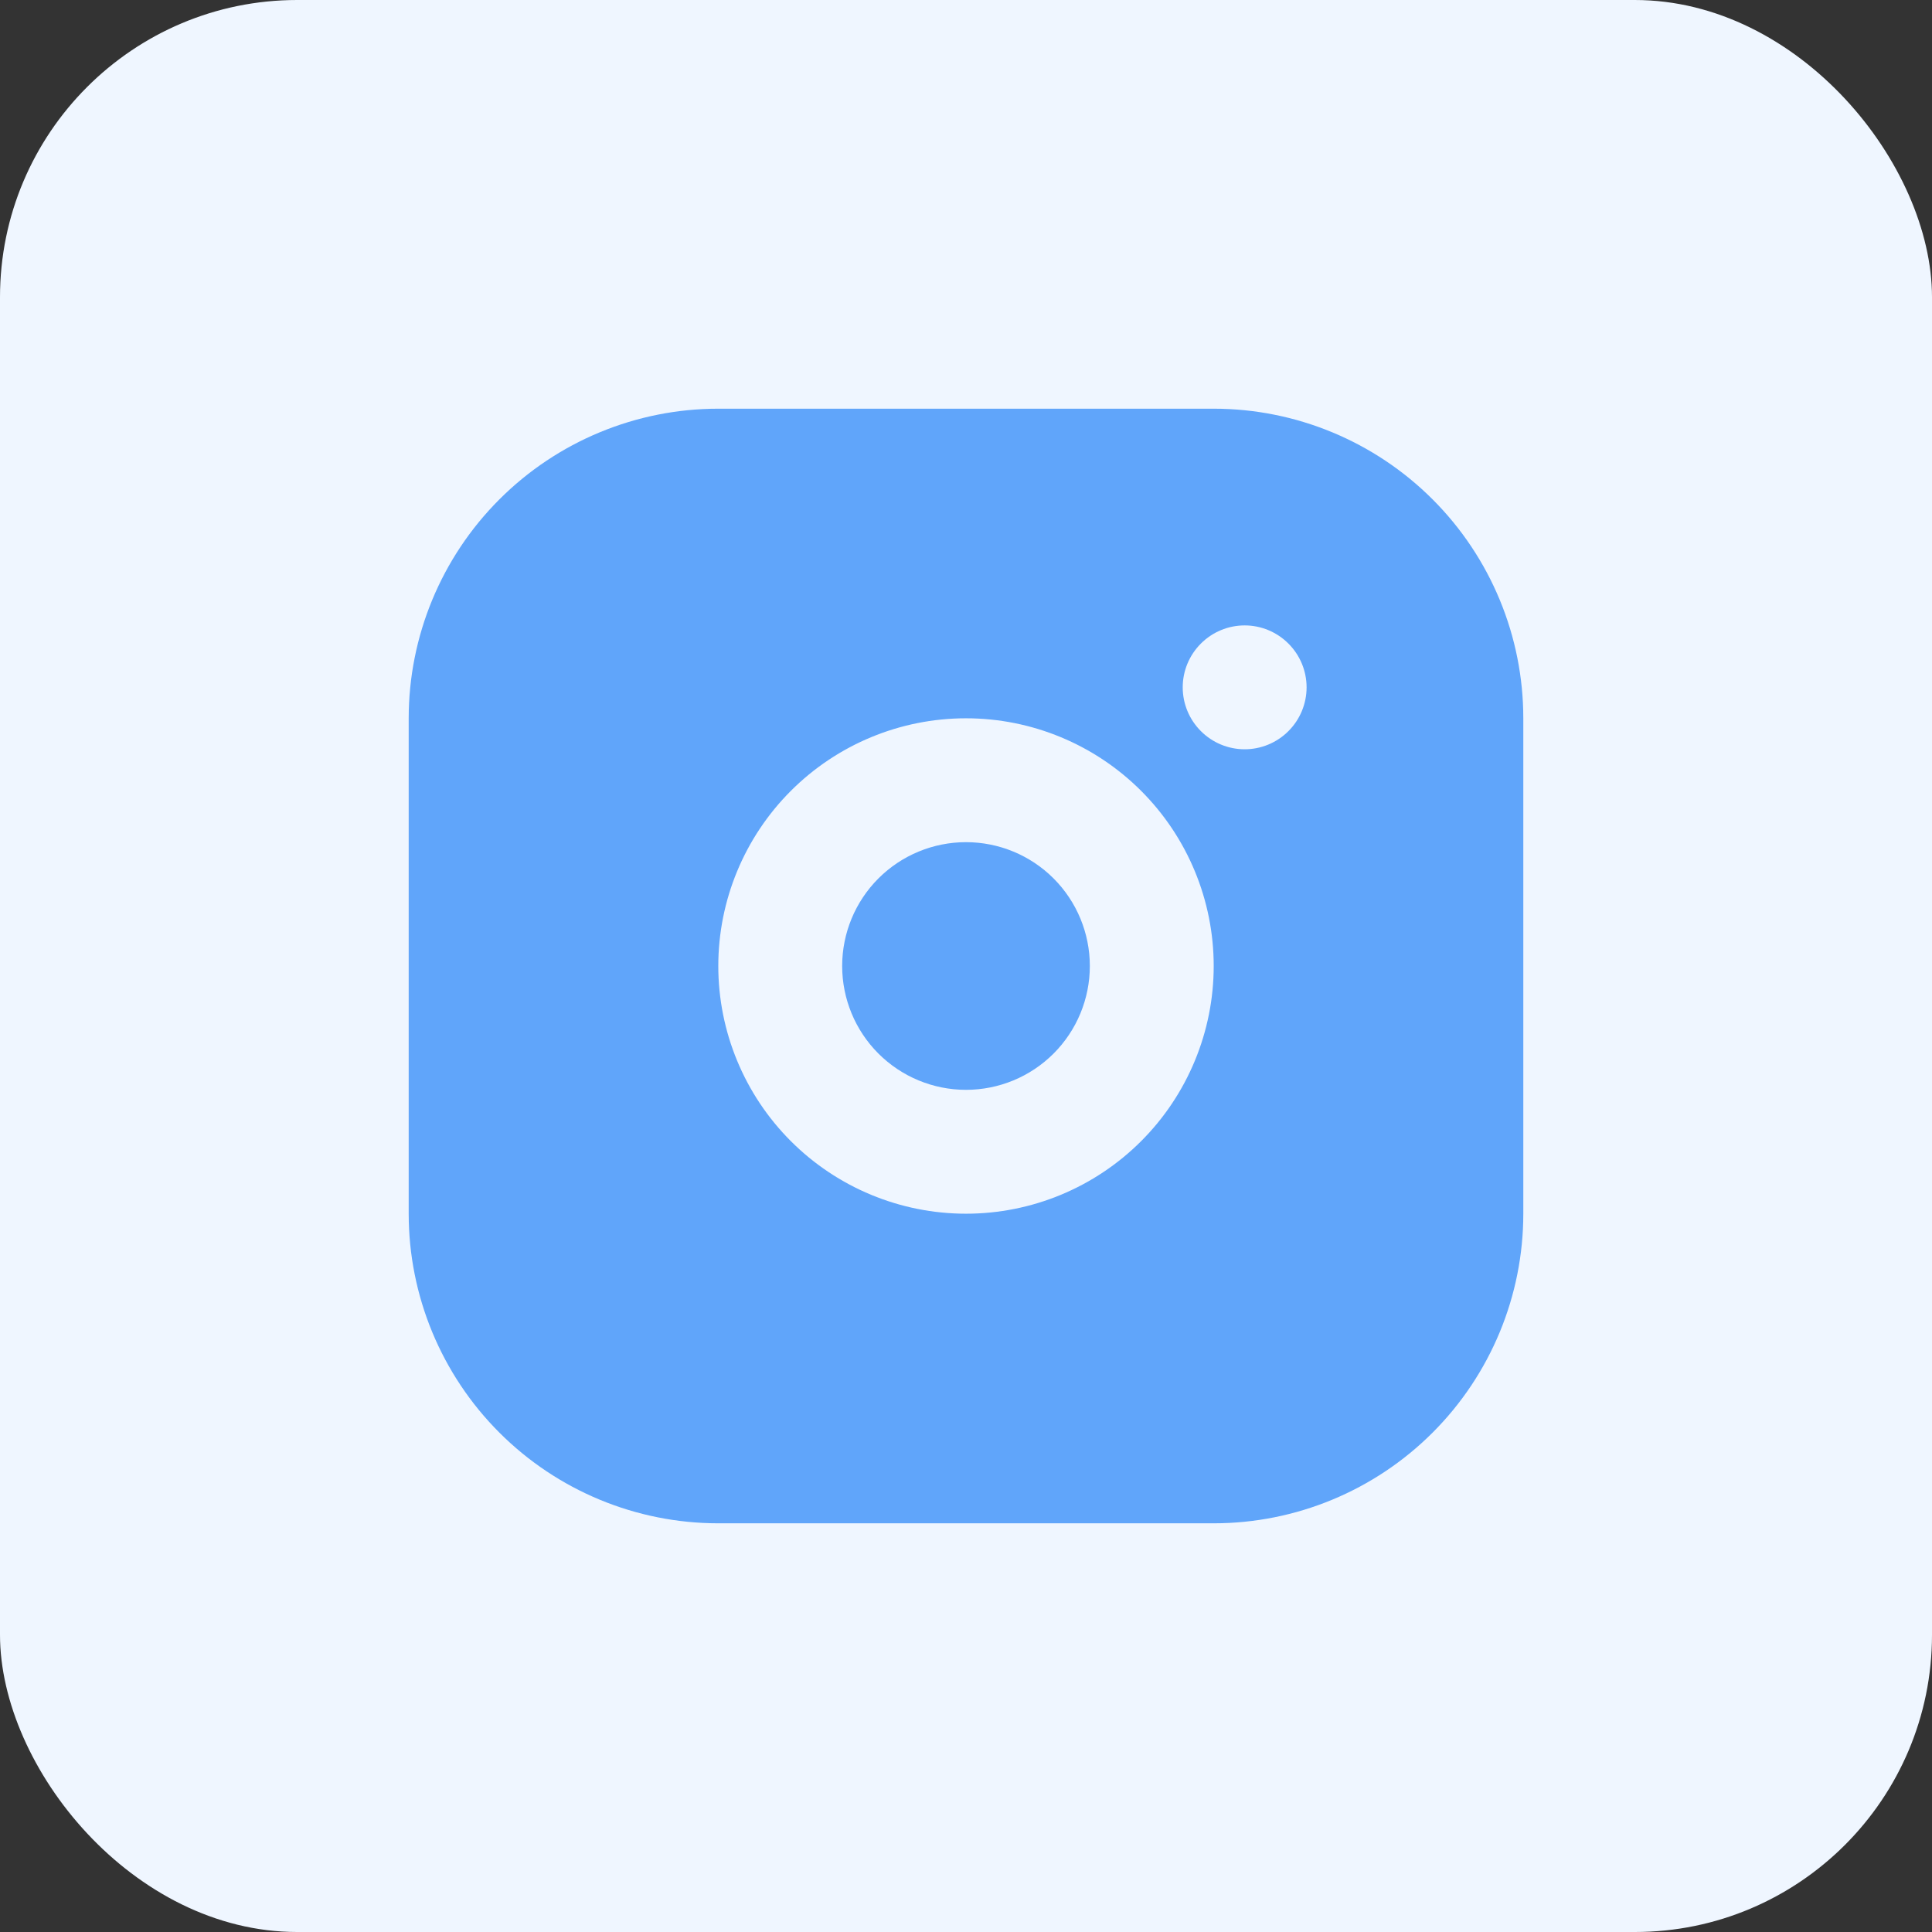
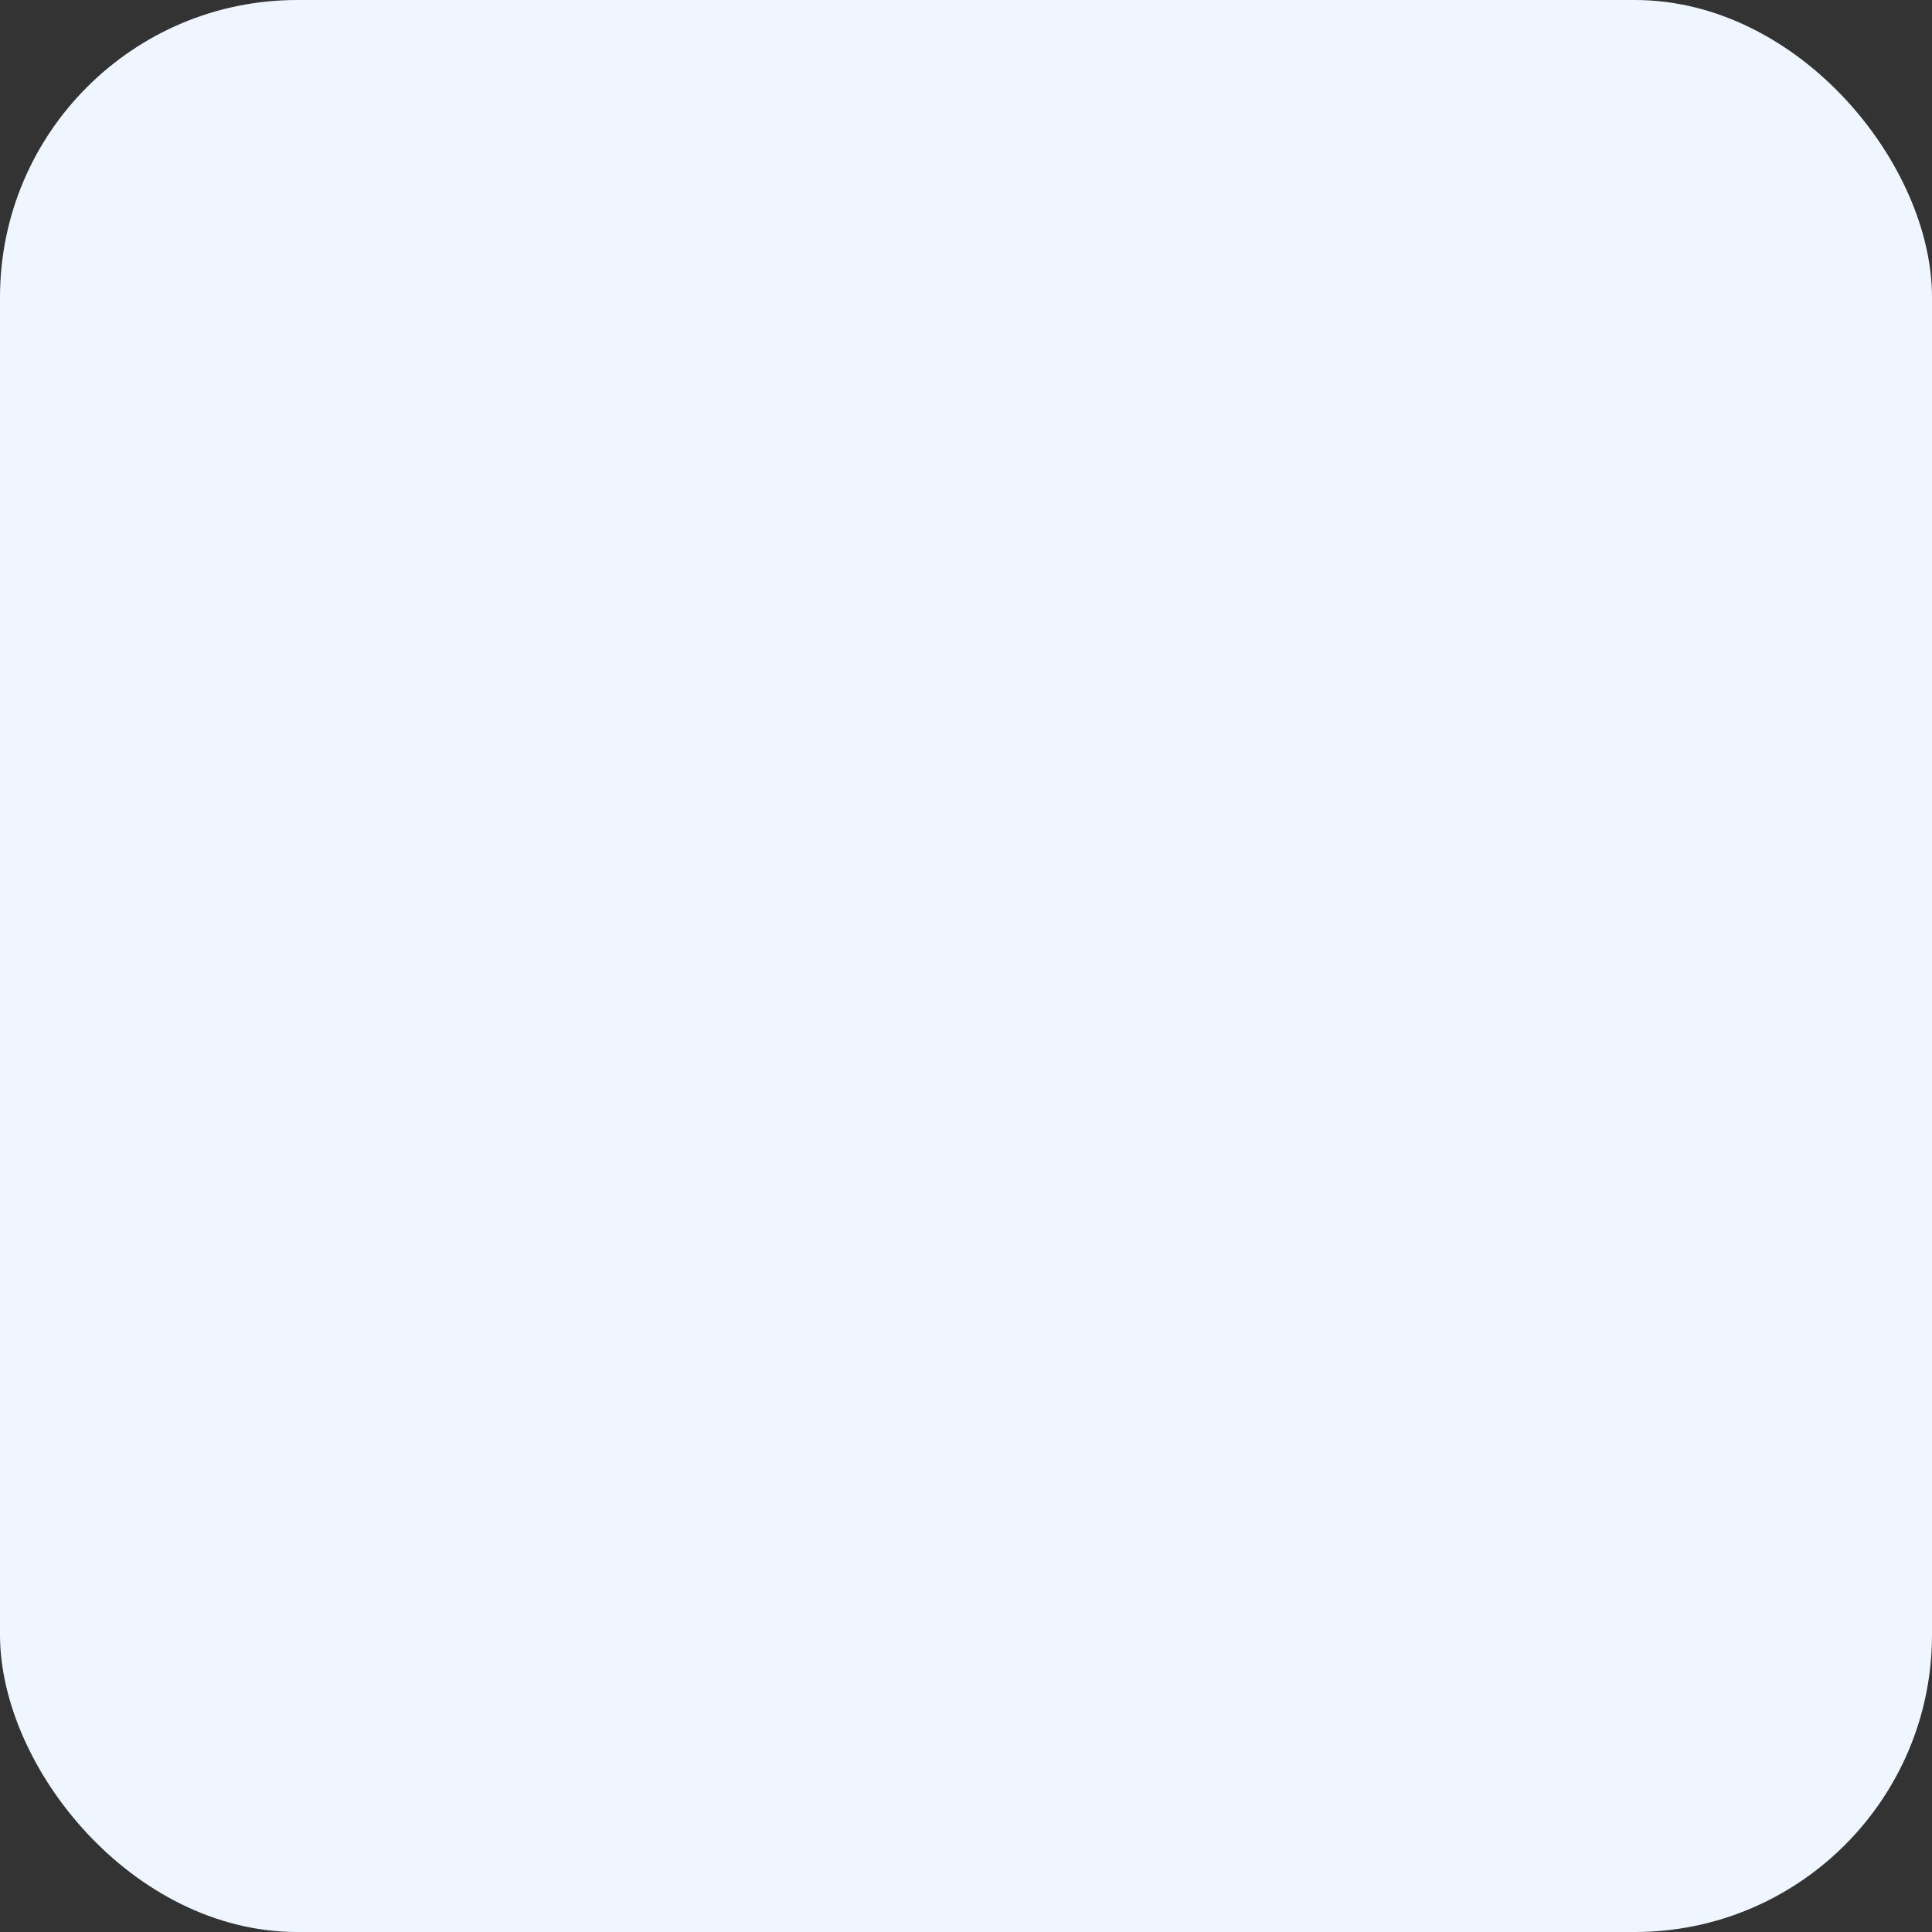
<svg xmlns="http://www.w3.org/2000/svg" width="52" height="52" viewBox="0 0 52 52" fill="none">
  <rect x="0" y="0" width="52" height="52" fill="#333333" stroke="none" />
  <rect width="52" height="52" rx="8" fill="#EFF6FF" />
-   <path d="M32.667 11C34.877 11 36.996 11.878 38.559 13.441C40.122 15.004 41 17.123 41 19.333V32.667C41 34.877 40.122 36.996 38.559 38.559C36.996 40.122 34.877 41 32.667 41H19.333C17.123 41 15.004 40.122 13.441 38.559C11.878 36.996 11 34.877 11 32.667V19.333C11 17.123 11.878 15.004 13.441 13.441C15.004 11.878 17.123 11 19.333 11H32.667ZM26 19.333C24.232 19.333 22.536 20.036 21.286 21.286C20.036 22.536 19.333 24.232 19.333 26C19.333 27.768 20.036 29.464 21.286 30.714C22.536 31.964 24.232 32.667 26 32.667C27.768 32.667 29.464 31.964 30.714 30.714C31.964 29.464 32.667 27.768 32.667 26C32.667 24.232 31.964 22.536 30.714 21.286C29.464 20.036 27.768 19.333 26 19.333ZM26 22.667C26.884 22.667 27.732 23.018 28.357 23.643C28.982 24.268 29.333 25.116 29.333 26C29.333 26.884 28.982 27.732 28.357 28.357C27.732 28.982 26.884 29.333 26 29.333C25.116 29.333 24.268 28.982 23.643 28.357C23.018 27.732 22.667 26.884 22.667 26C22.667 25.116 23.018 24.268 23.643 23.643C24.268 23.018 25.116 22.667 26 22.667ZM33.5 16.833C33.058 16.833 32.634 17.009 32.322 17.322C32.009 17.634 31.833 18.058 31.833 18.5C31.833 18.942 32.009 19.366 32.322 19.678C32.634 19.991 33.058 20.167 33.5 20.167C33.942 20.167 34.366 19.991 34.678 19.678C34.991 19.366 35.167 18.942 35.167 18.5C35.167 18.058 34.991 17.634 34.678 17.322C34.366 17.009 33.942 16.833 33.5 16.833Z" fill="#60A5FA" />
</svg>